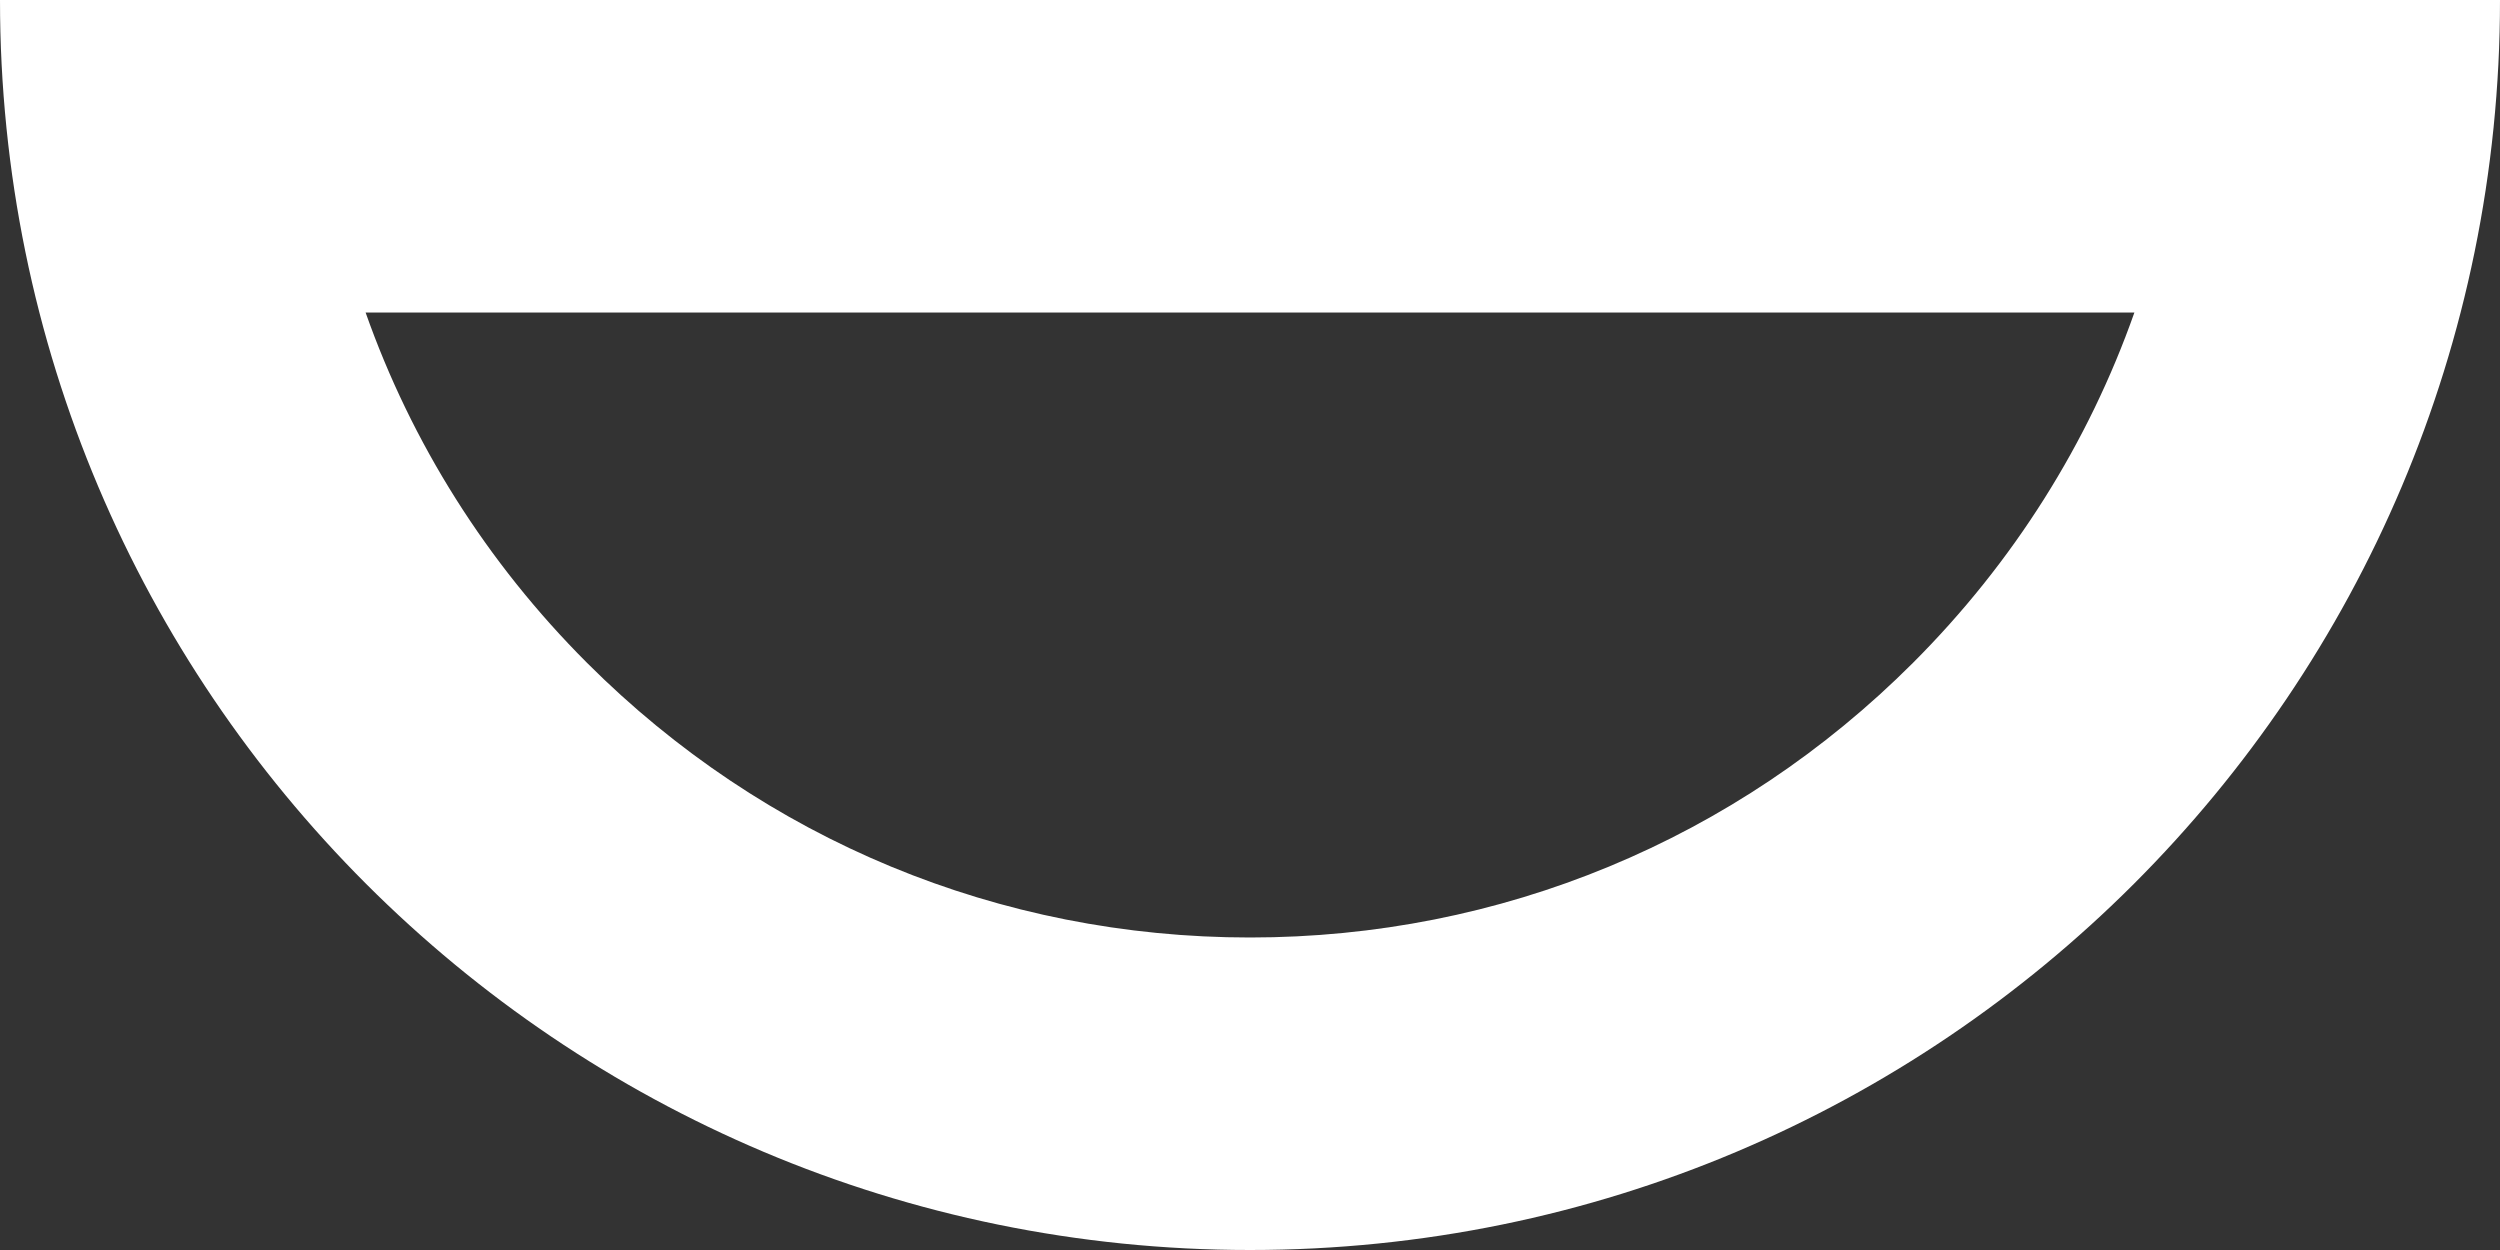
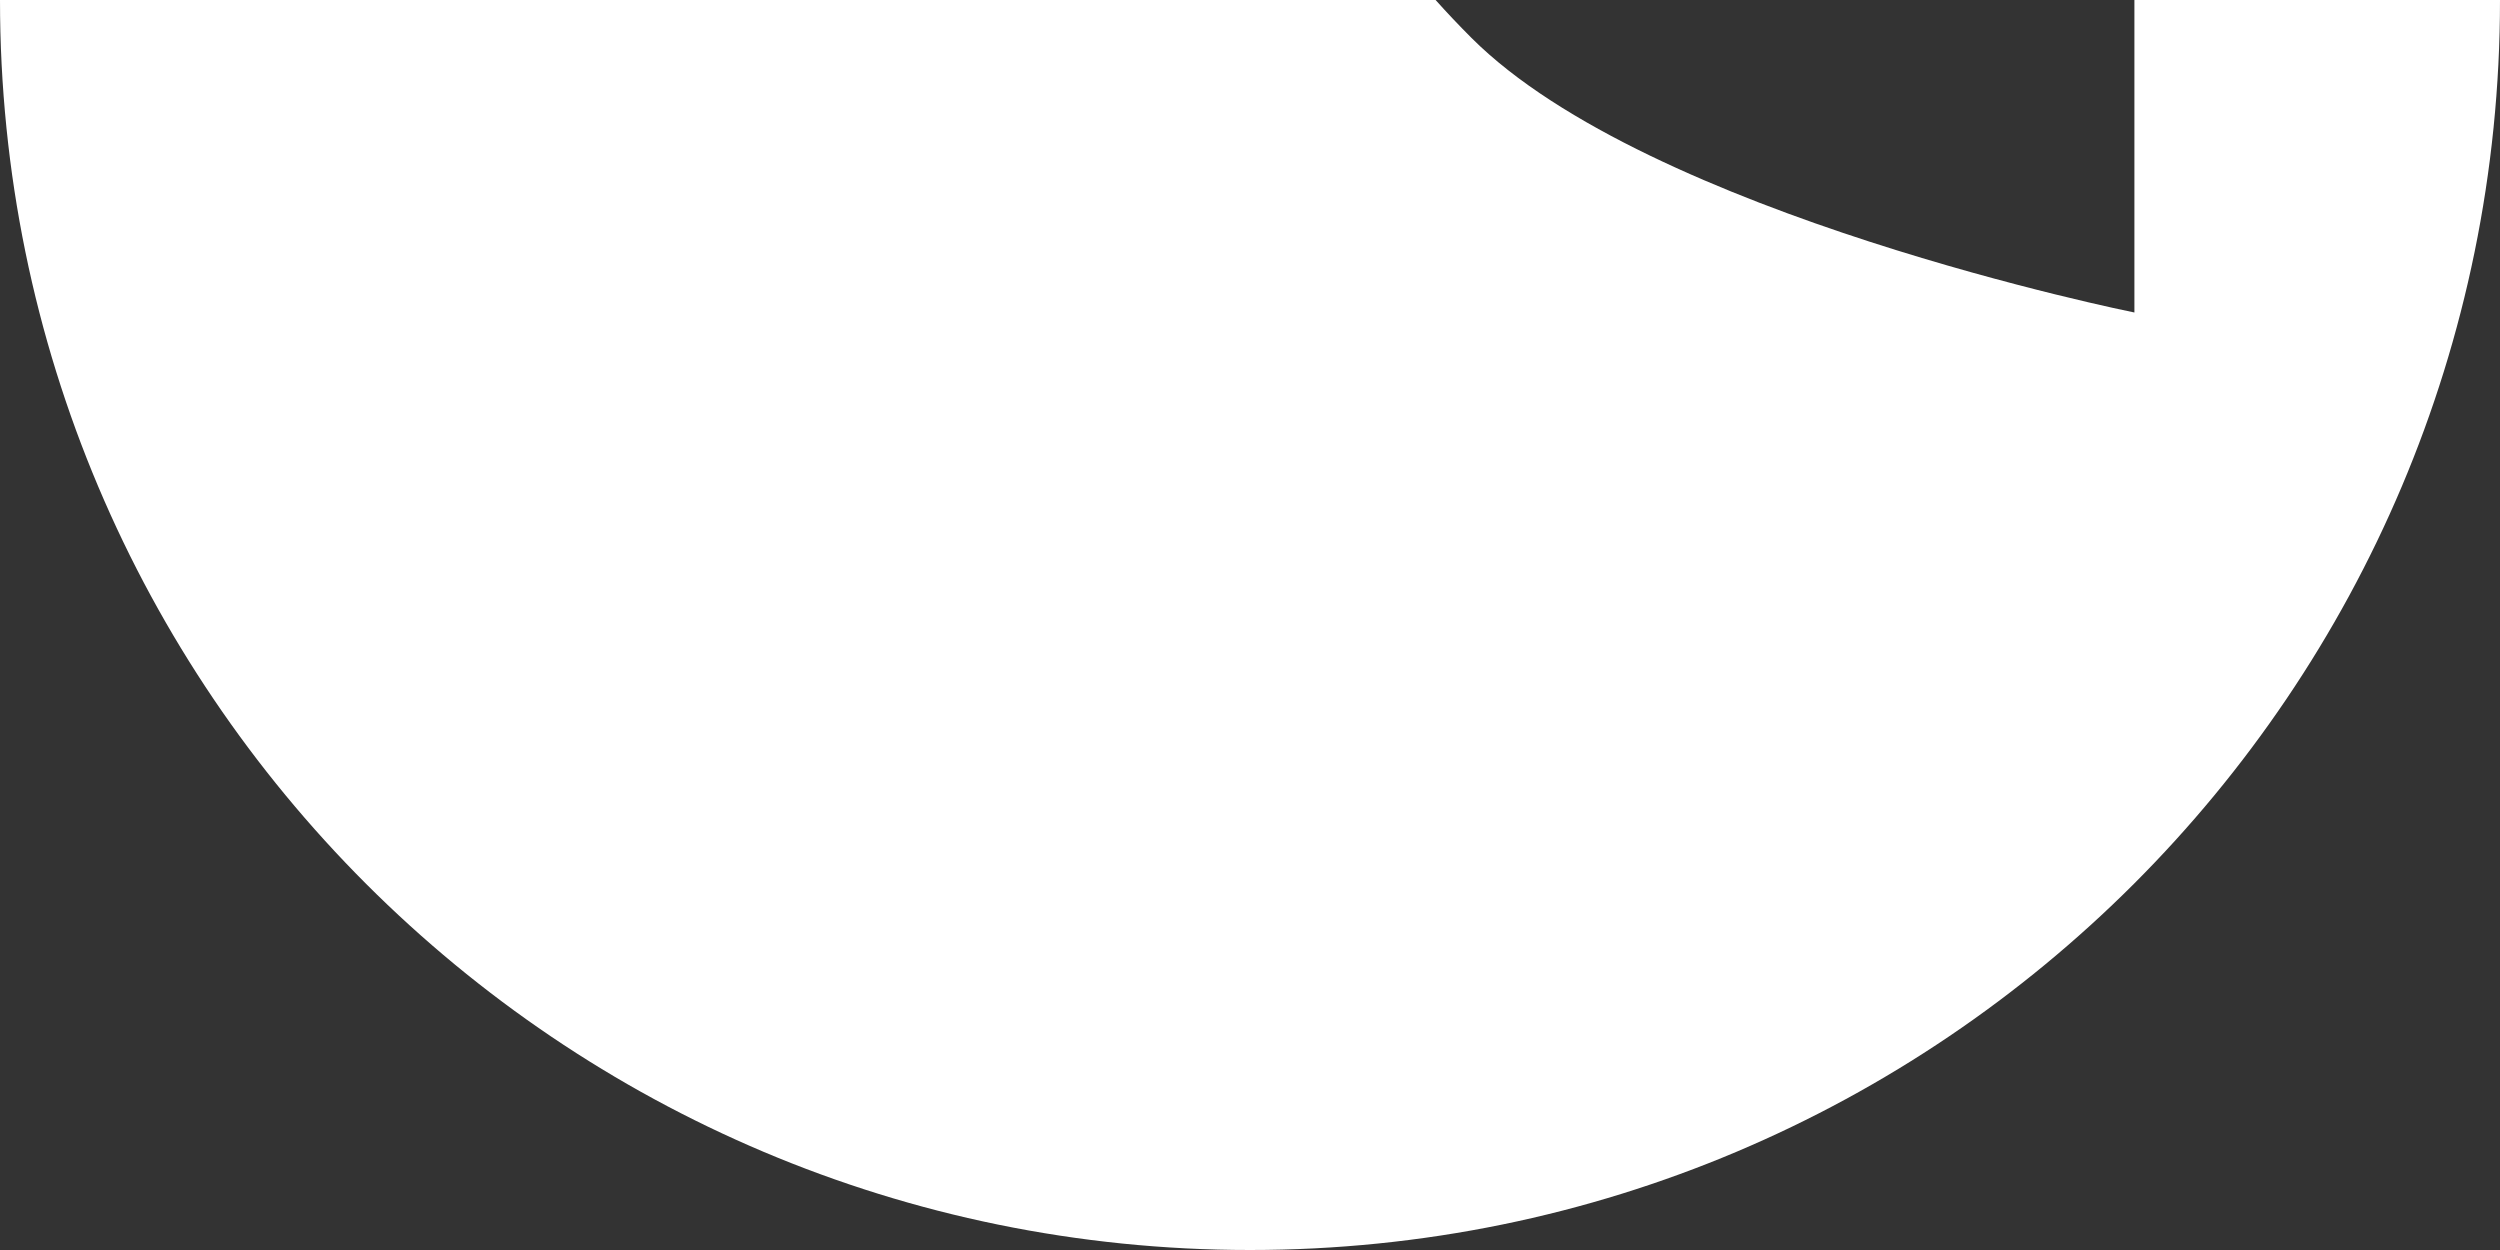
<svg xmlns="http://www.w3.org/2000/svg" id="_レイヤー_2" viewBox="0 0 400 200">
  <rect x="0" y="0" width="400" height="200" fill="#333333" stroke="none" />
  <defs>
    <style>.cls-1{fill:#fff;}</style>
  </defs>
  <g id="_飾り">
-     <path class="cls-1" d="M341.505,50c-7.352,20.855-19.34,39.967-35.439,56.066-28.331,28.331-65.999,43.934-106.066,43.934s-77.735-15.603-106.066-43.934c-16.099-16.1-28.087-35.211-35.439-56.066H341.505M400,0H0C0,110.457,89.543,200,200,200S400,110.457,400,0h0Z" />
+     <path class="cls-1" d="M341.505,50s-77.735-15.603-106.066-43.934c-16.099-16.1-28.087-35.211-35.439-56.066H341.505M400,0H0C0,110.457,89.543,200,200,200S400,110.457,400,0h0Z" />
  </g>
</svg>